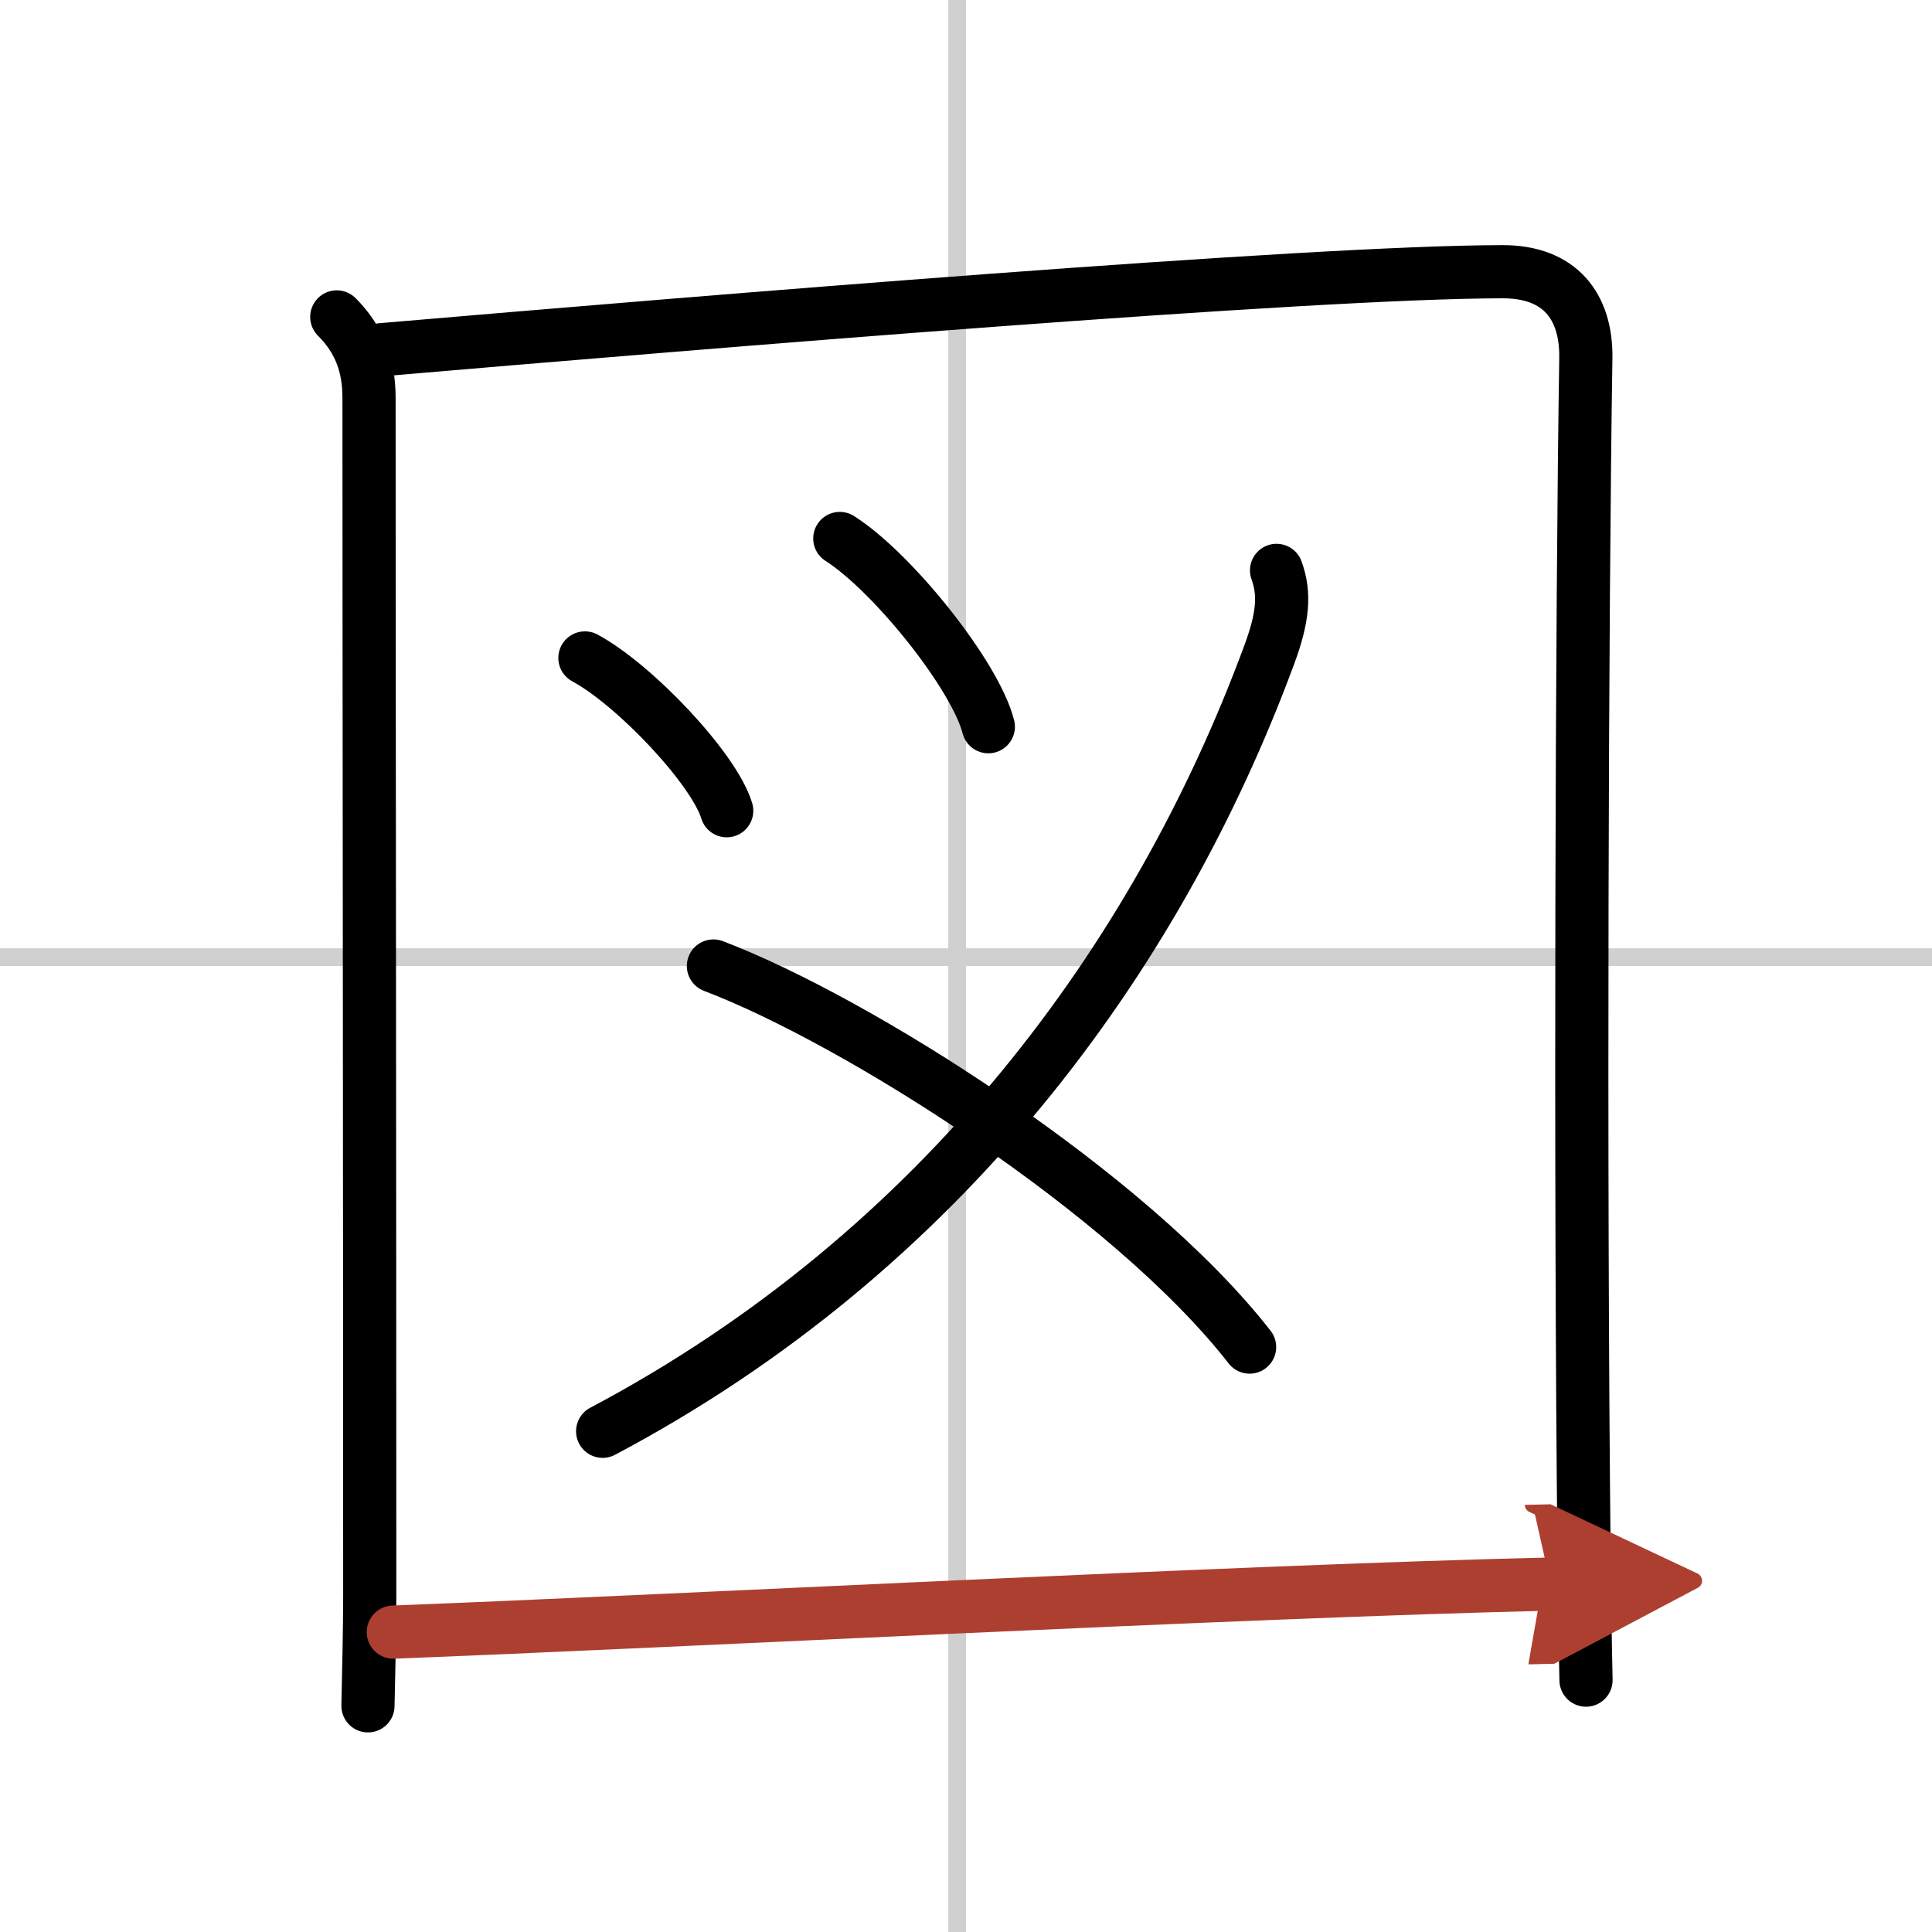
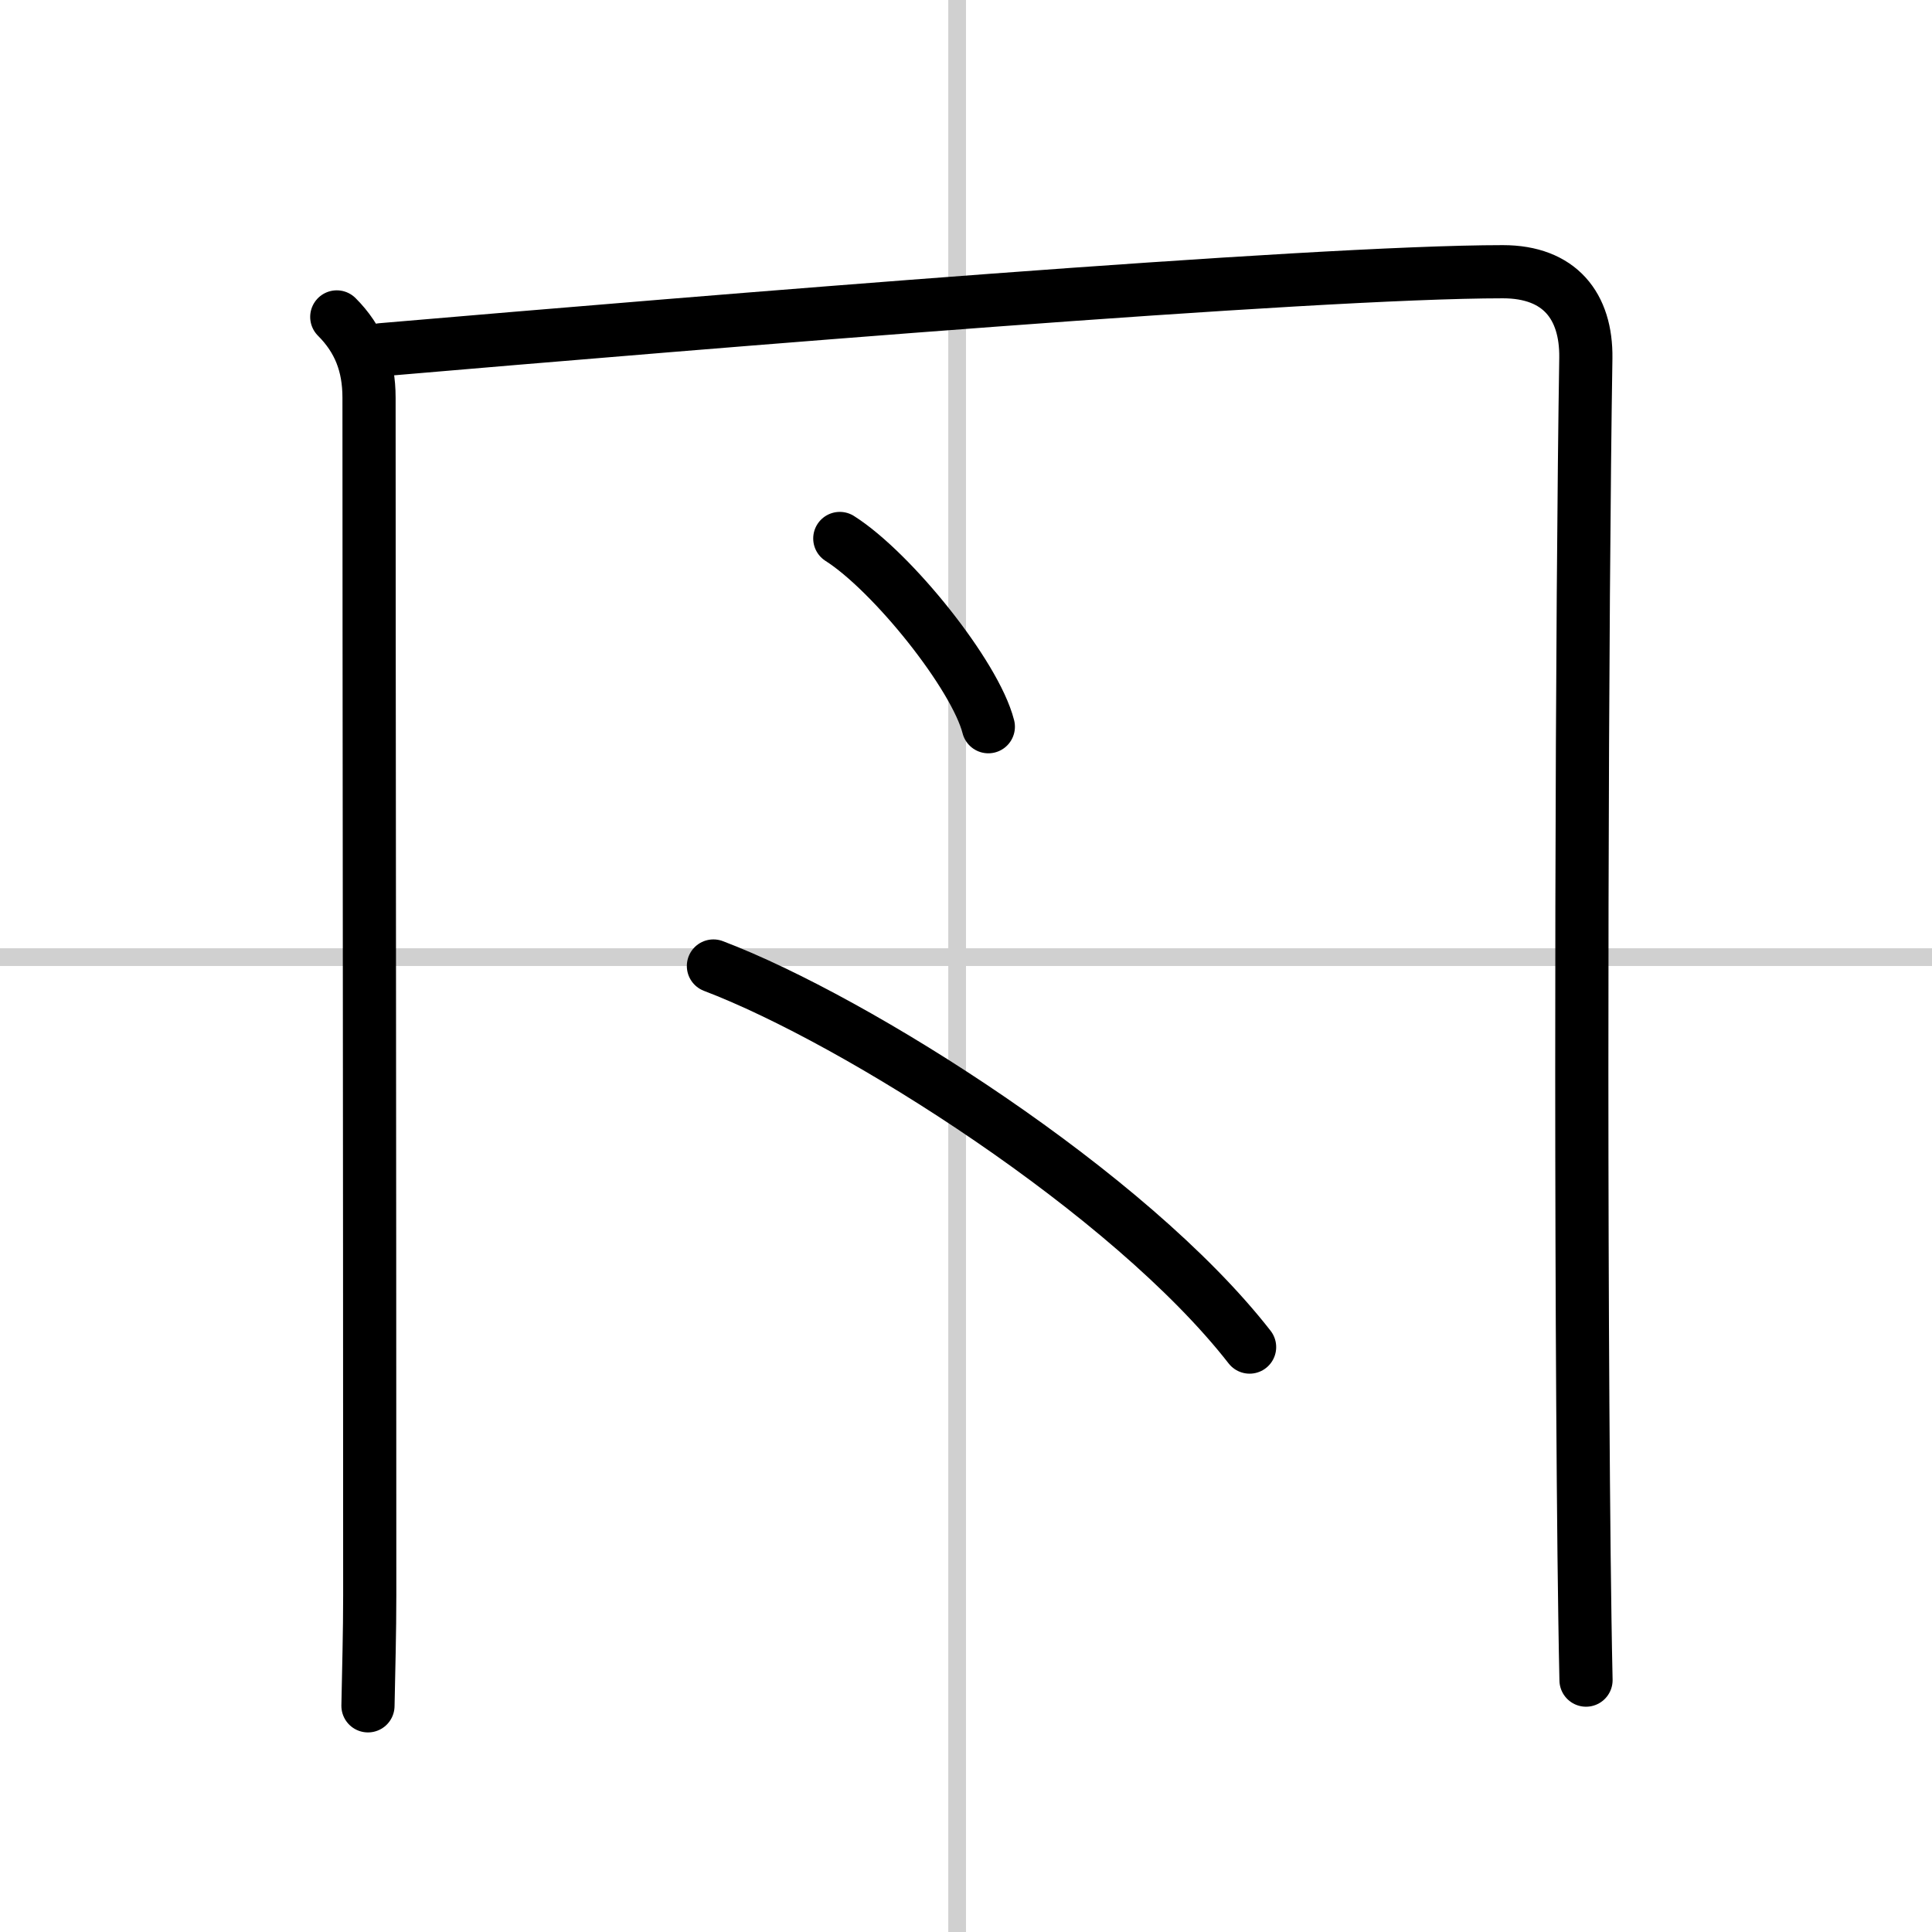
<svg xmlns="http://www.w3.org/2000/svg" width="400" height="400" viewBox="0 0 109 109">
  <defs>
    <marker id="a" markerWidth="4" orient="auto" refX="1" refY="5" viewBox="0 0 10 10">
      <polyline points="0 0 10 5 0 10 1 5" fill="#ad3f31" stroke="#ad3f31" />
    </marker>
  </defs>
  <g fill="none" stroke="#000" stroke-linecap="round" stroke-linejoin="round" stroke-width="3">
    <rect width="100%" height="100%" fill="#fff" stroke="#fff" />
    <line x1="54" x2="54" y2="109" stroke="#d0d0d0" stroke-width="1" />
    <line x2="109" y1="54" y2="54" stroke="#d0d0d0" stroke-width="1" />
    <path d="m19 17.88c1.25 1.25 1.82 2.7 1.82 4.56 0 15.18 0.04 41.06 0.04 67.55 0 2.12-0.06 4.2-0.1 6.25" />
    <path d="m21.52 19.73c18.46-1.58 52.47-4.4 63.27-4.4 3.2 0 4.72 1.93 4.68 4.87-0.22 13.81-0.33 46.02-0.1 67.53 0.03 2.46 0.06 4.83 0.11 7.06" />
-     <path d="m33 37.12c2.82 1.52 7.29 6.26 8 8.62" />
    <path d="m47.38 30.38c2.96 1.88 7.64 7.71 8.38 10.62" />
-     <path d="M72.02,32.18c0.48,1.32,0.38,2.64-0.43,4.81C65.25,54.12,53.12,70.62,34,80.75" />
    <path d="M40.25,54.5C48.33,57.57,63.72,67.3,70.5,76" />
-     <path d="m22.19 92.08c15.31-0.58 47.64-2.3 65.29-2.71" marker-end="url(#a)" stroke="#ad3f31" />
  </g>
</svg>